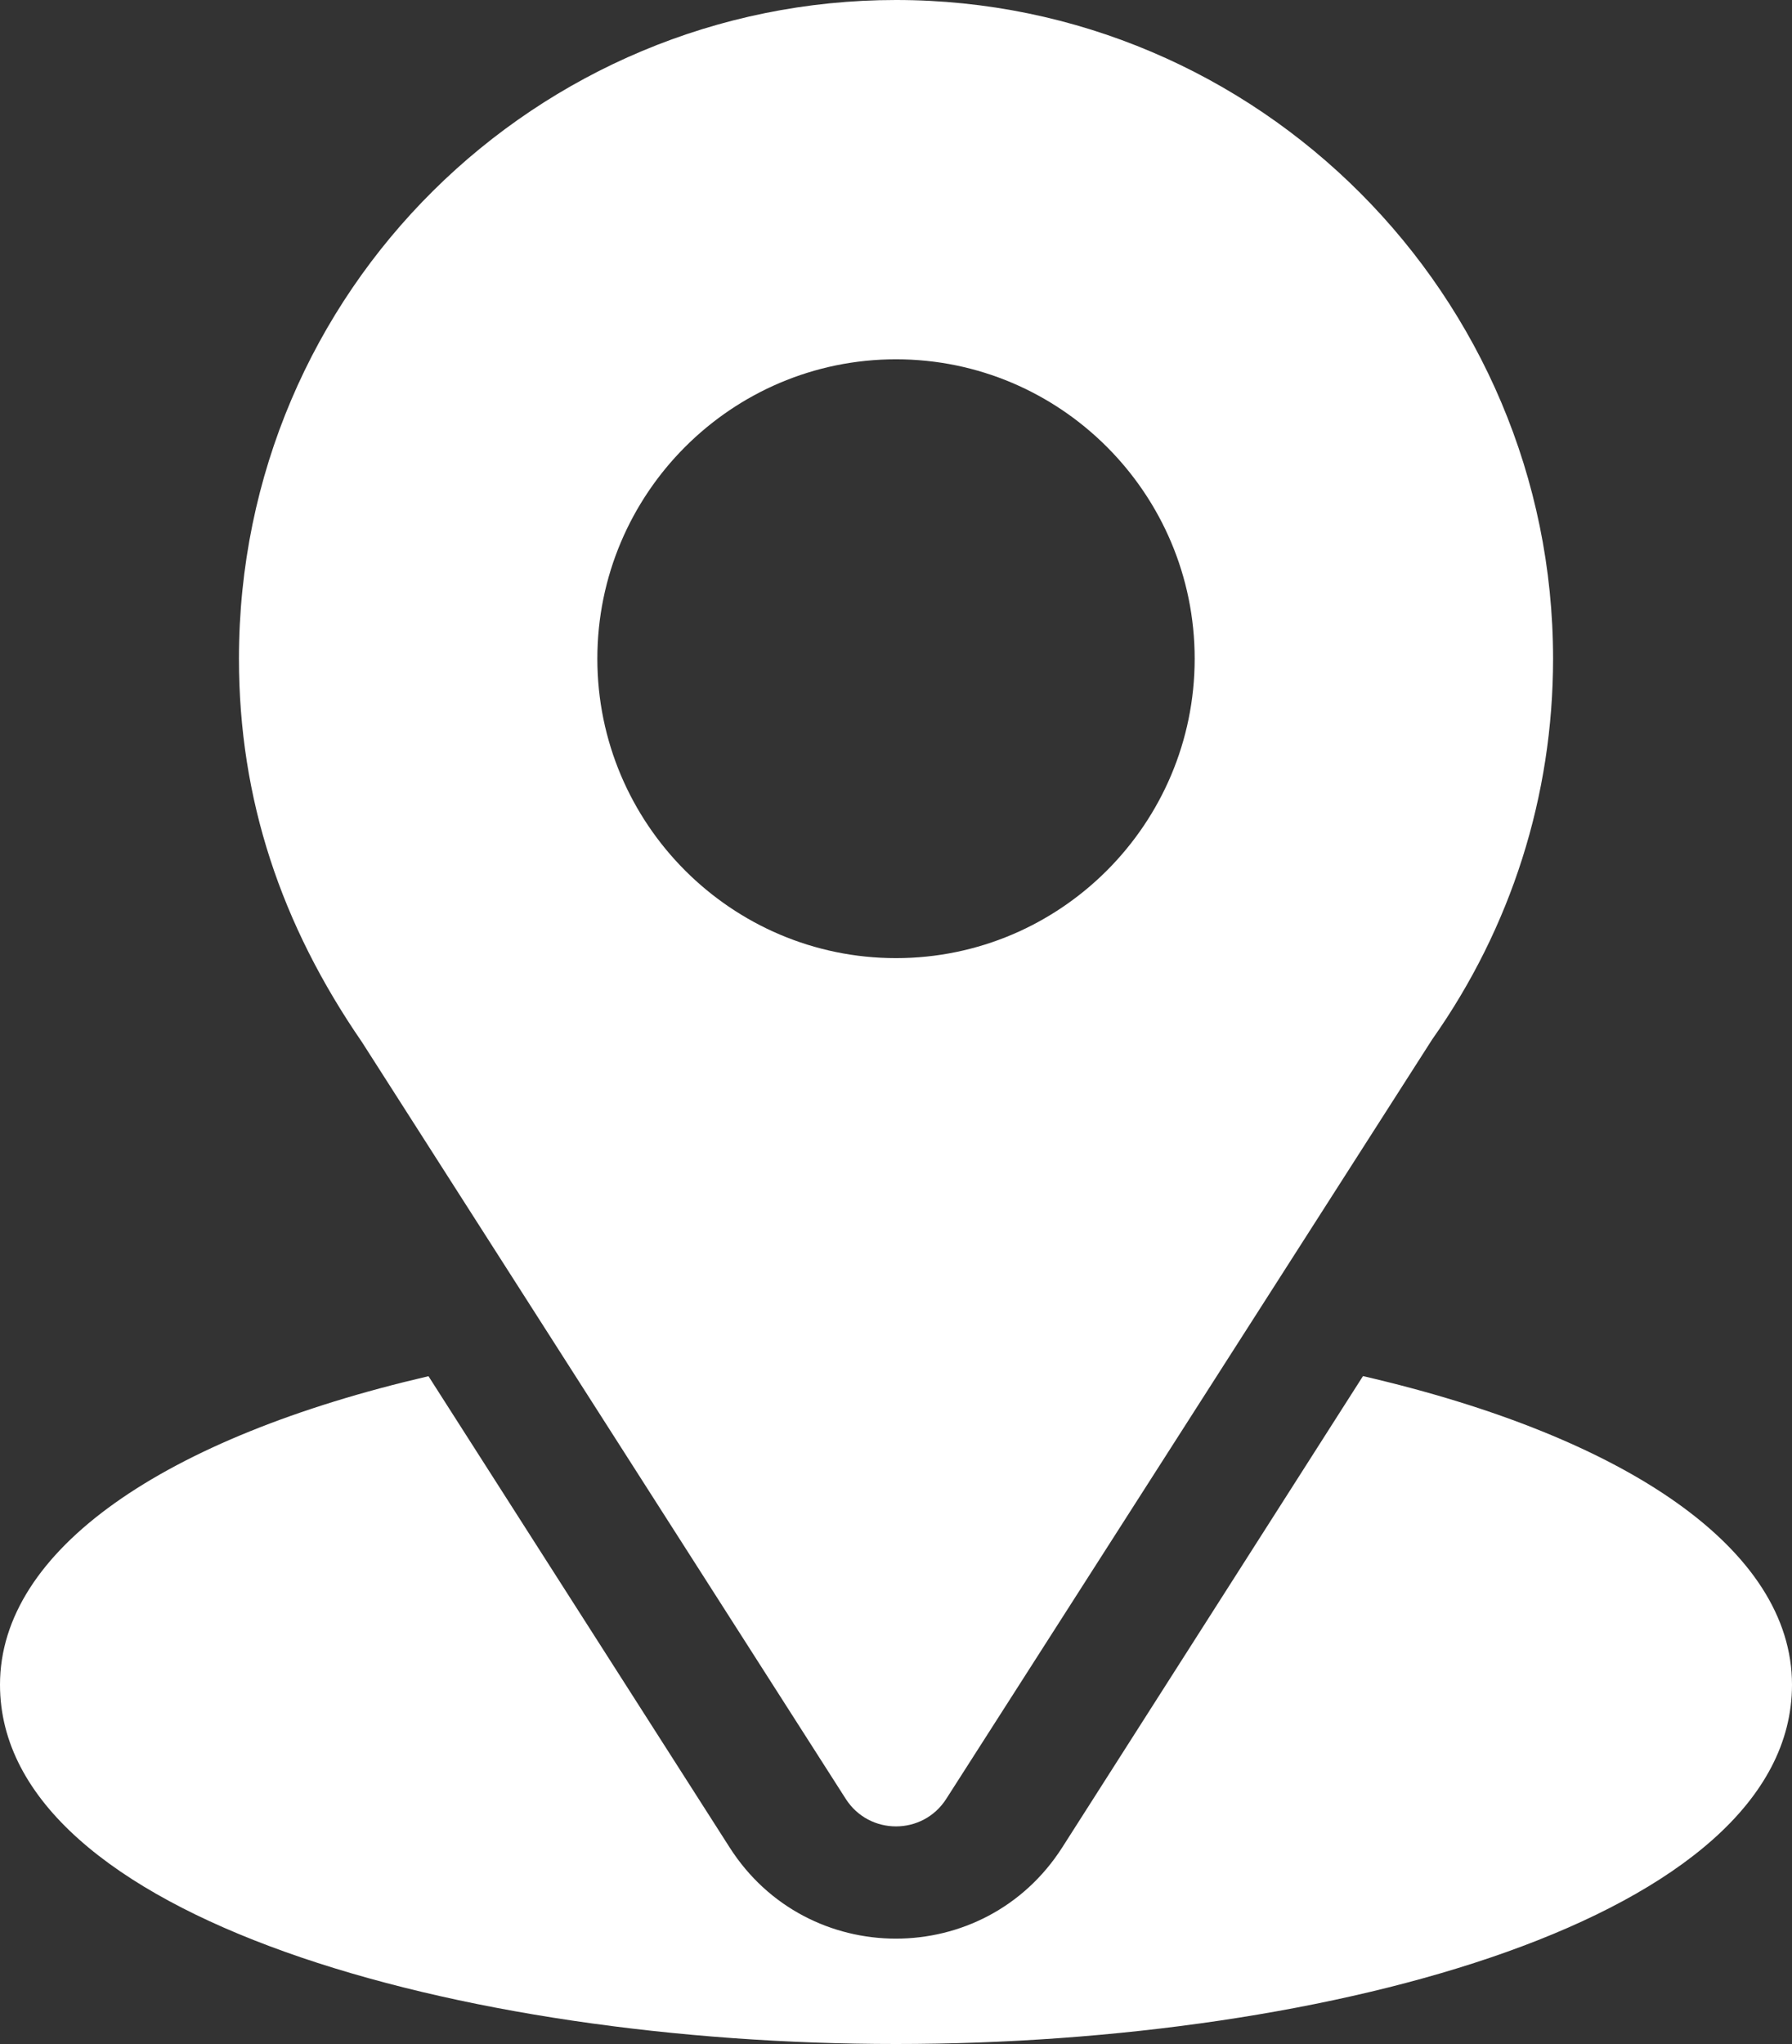
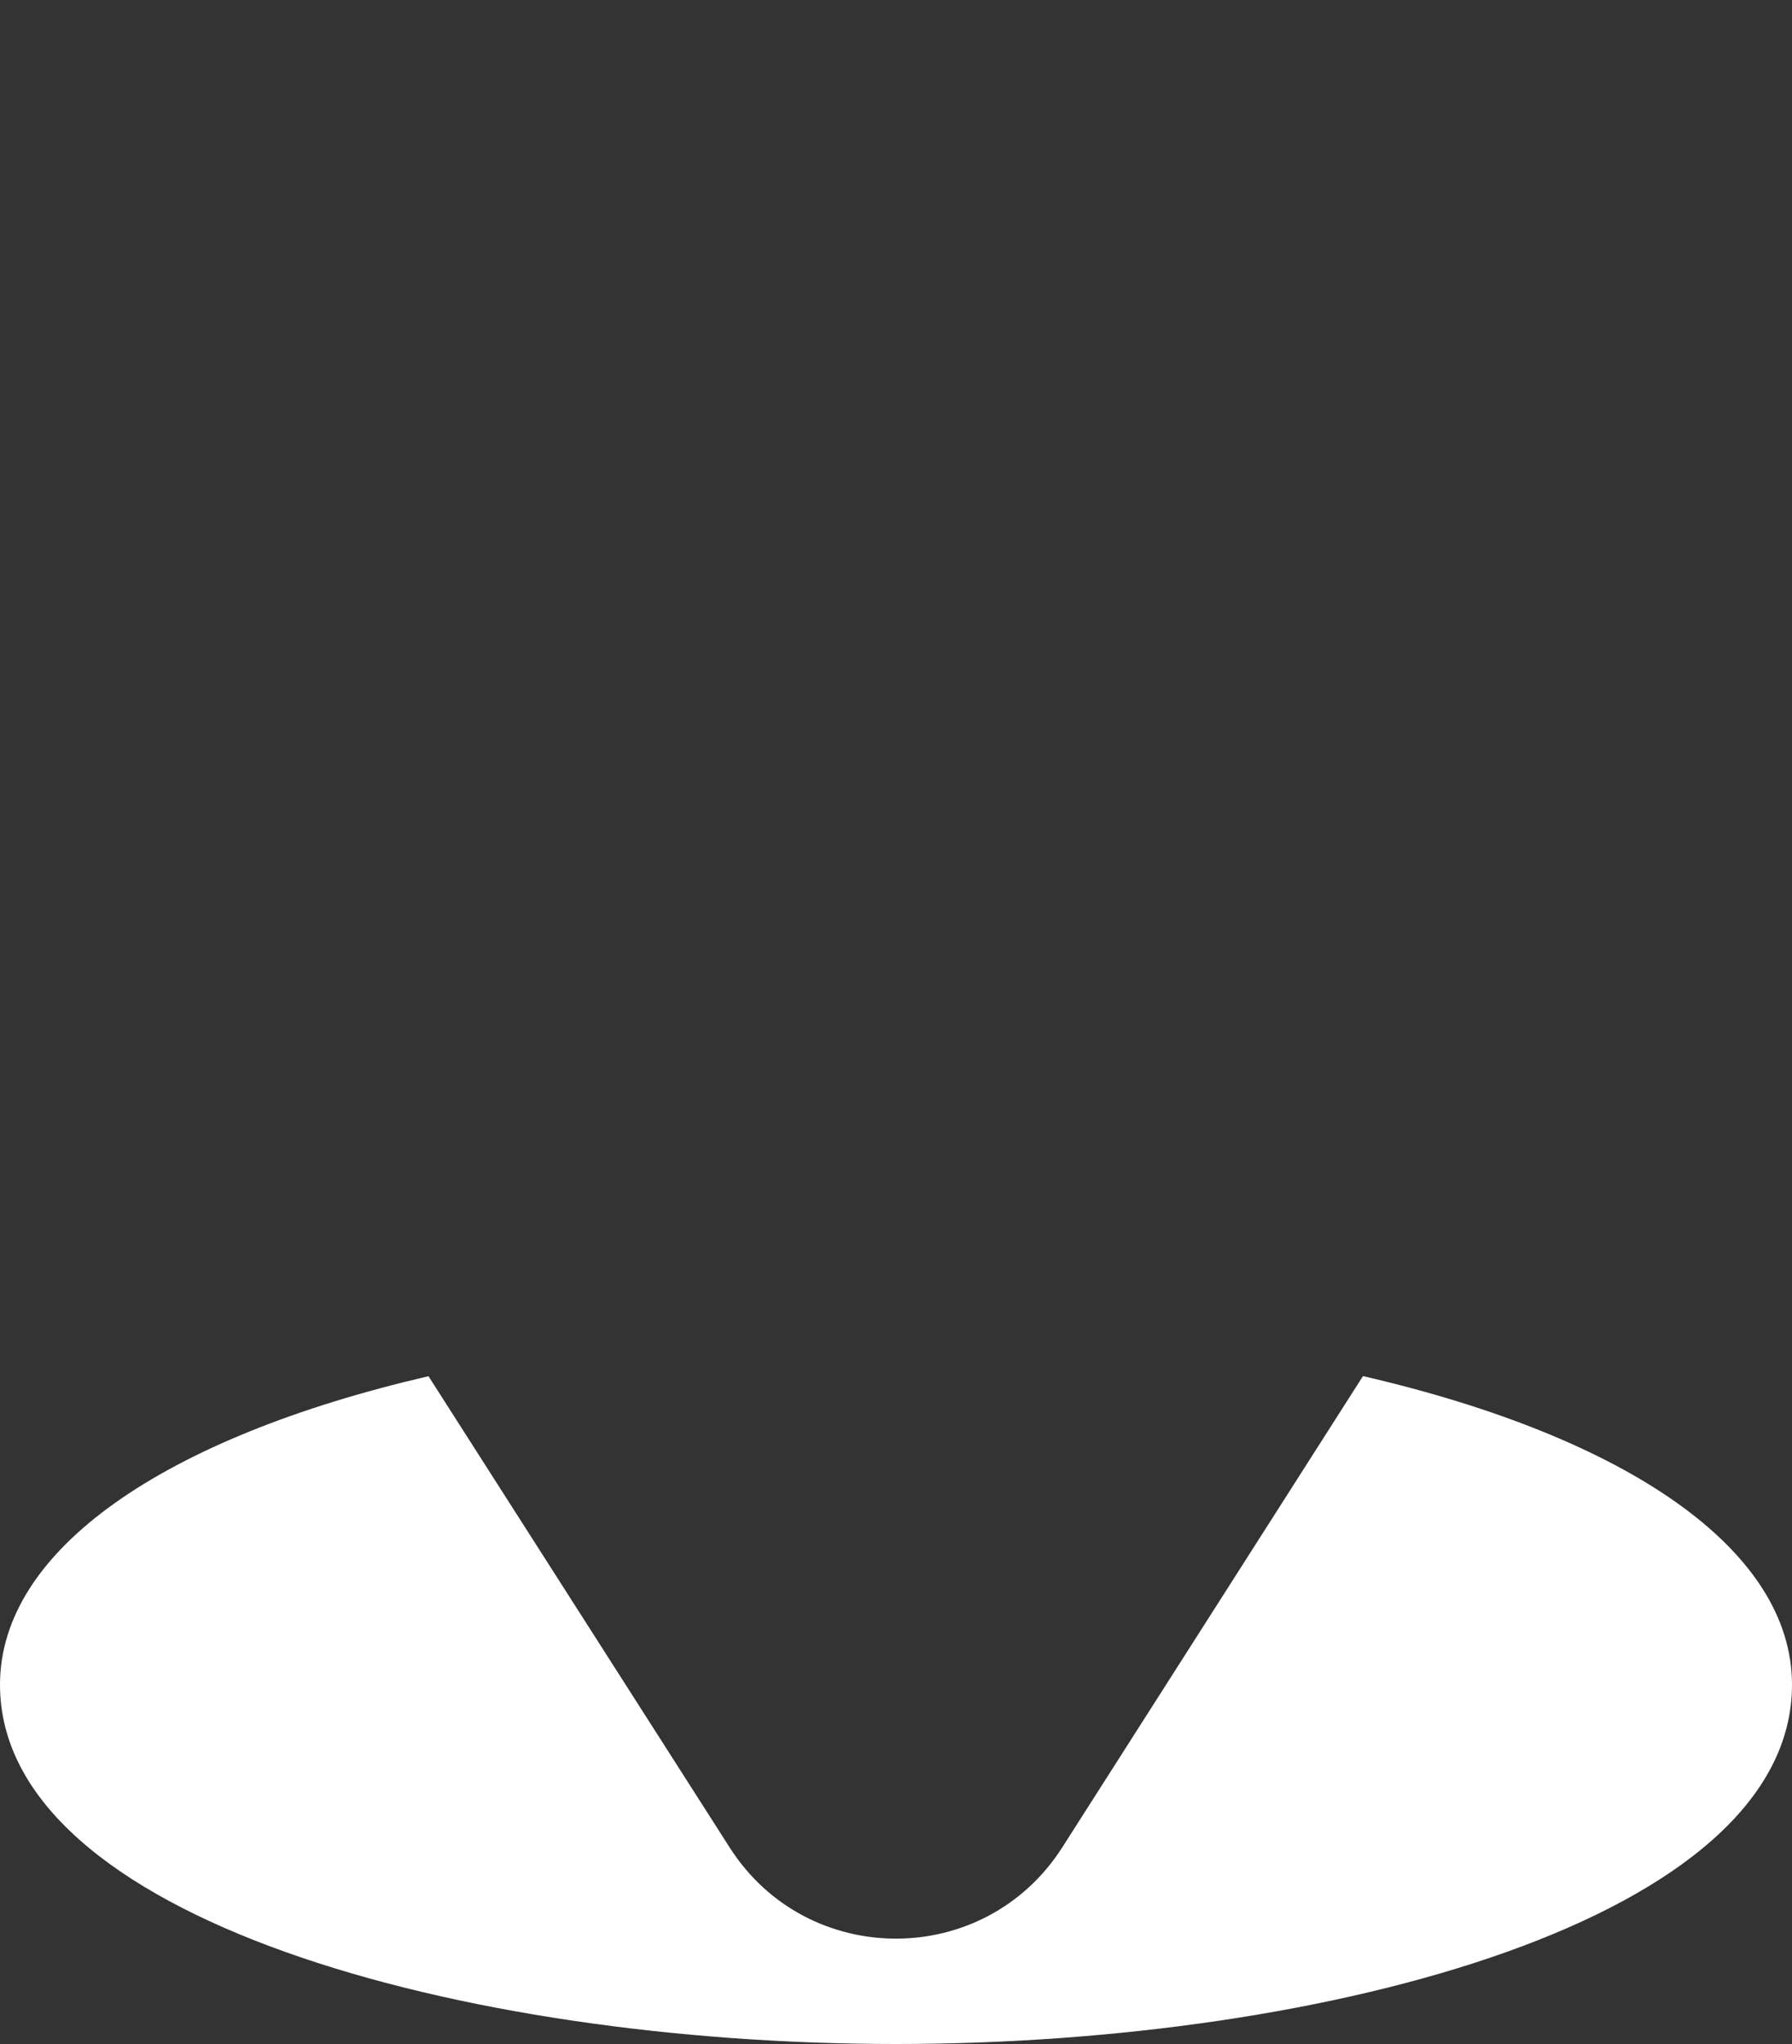
<svg xmlns="http://www.w3.org/2000/svg" width="100" height="114" viewBox="0 0 100 114" fill="none">
  <rect x="0" y="0" width="100" height="114" fill="#333333" stroke="none" />
  <g clip-path="url(#clip0_571_16)">
-     <path d="M50 0C30.008 0 13.334 16.136 13.334 36.738C13.334 44.576 15.684 51.565 20.195 58.115L47.194 100.326C48.504 102.378 51.499 102.374 52.806 100.326L79.922 57.971C84.336 51.719 86.667 44.377 86.667 36.738C86.667 16.481 70.218 0 50 0ZM50 53.438C40.811 53.438 33.334 45.946 33.334 36.738C33.334 27.531 40.811 20.039 50 20.039C59.19 20.039 66.667 27.531 66.667 36.738C66.667 45.946 59.19 53.438 50 53.438Z" fill="white" />
    <path d="M76.059 76.749L59.274 103.041C54.929 109.828 45.046 109.806 40.723 103.048L23.911 76.755C9.119 80.182 0 86.46 0 93.961C0 106.978 25.762 114 50 114C74.238 114 100 106.978 100 93.961C100 86.454 90.869 80.173 76.059 76.749Z" fill="white" />
  </g>
  <defs>
    <clipPath id="clip0_571_16">
      <rect width="100" height="114" fill="white" />
    </clipPath>
  </defs>
</svg>